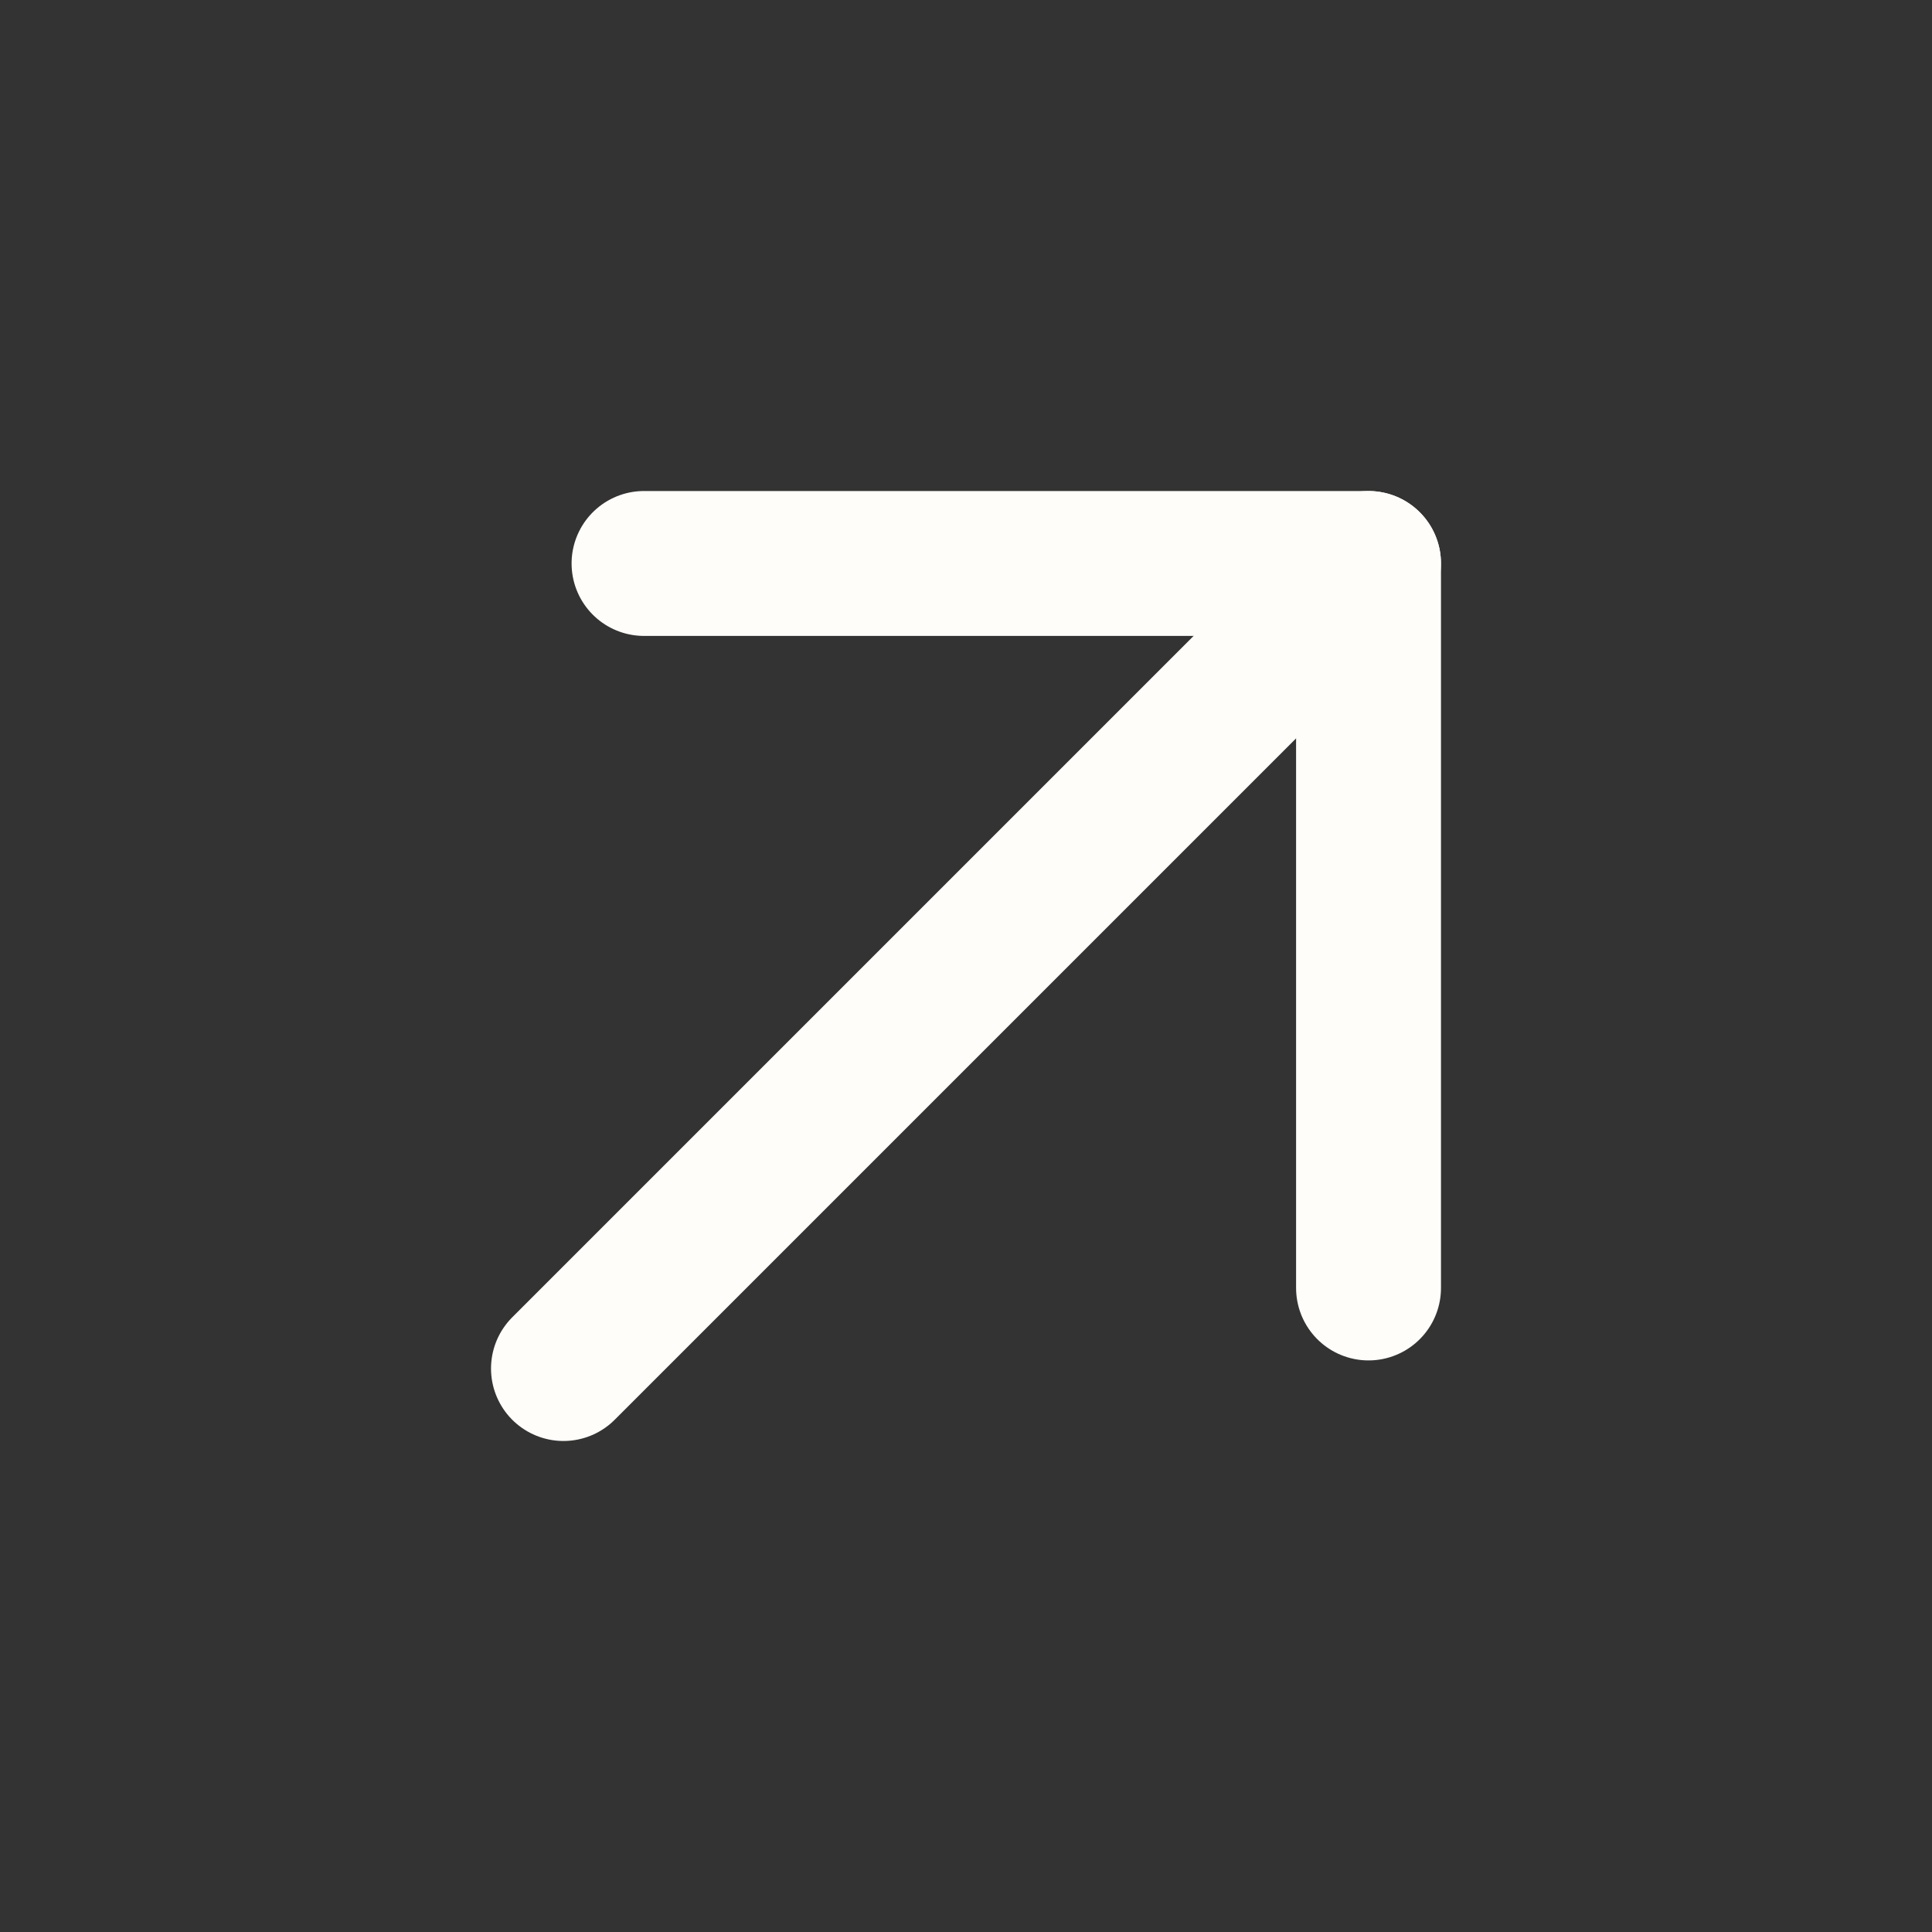
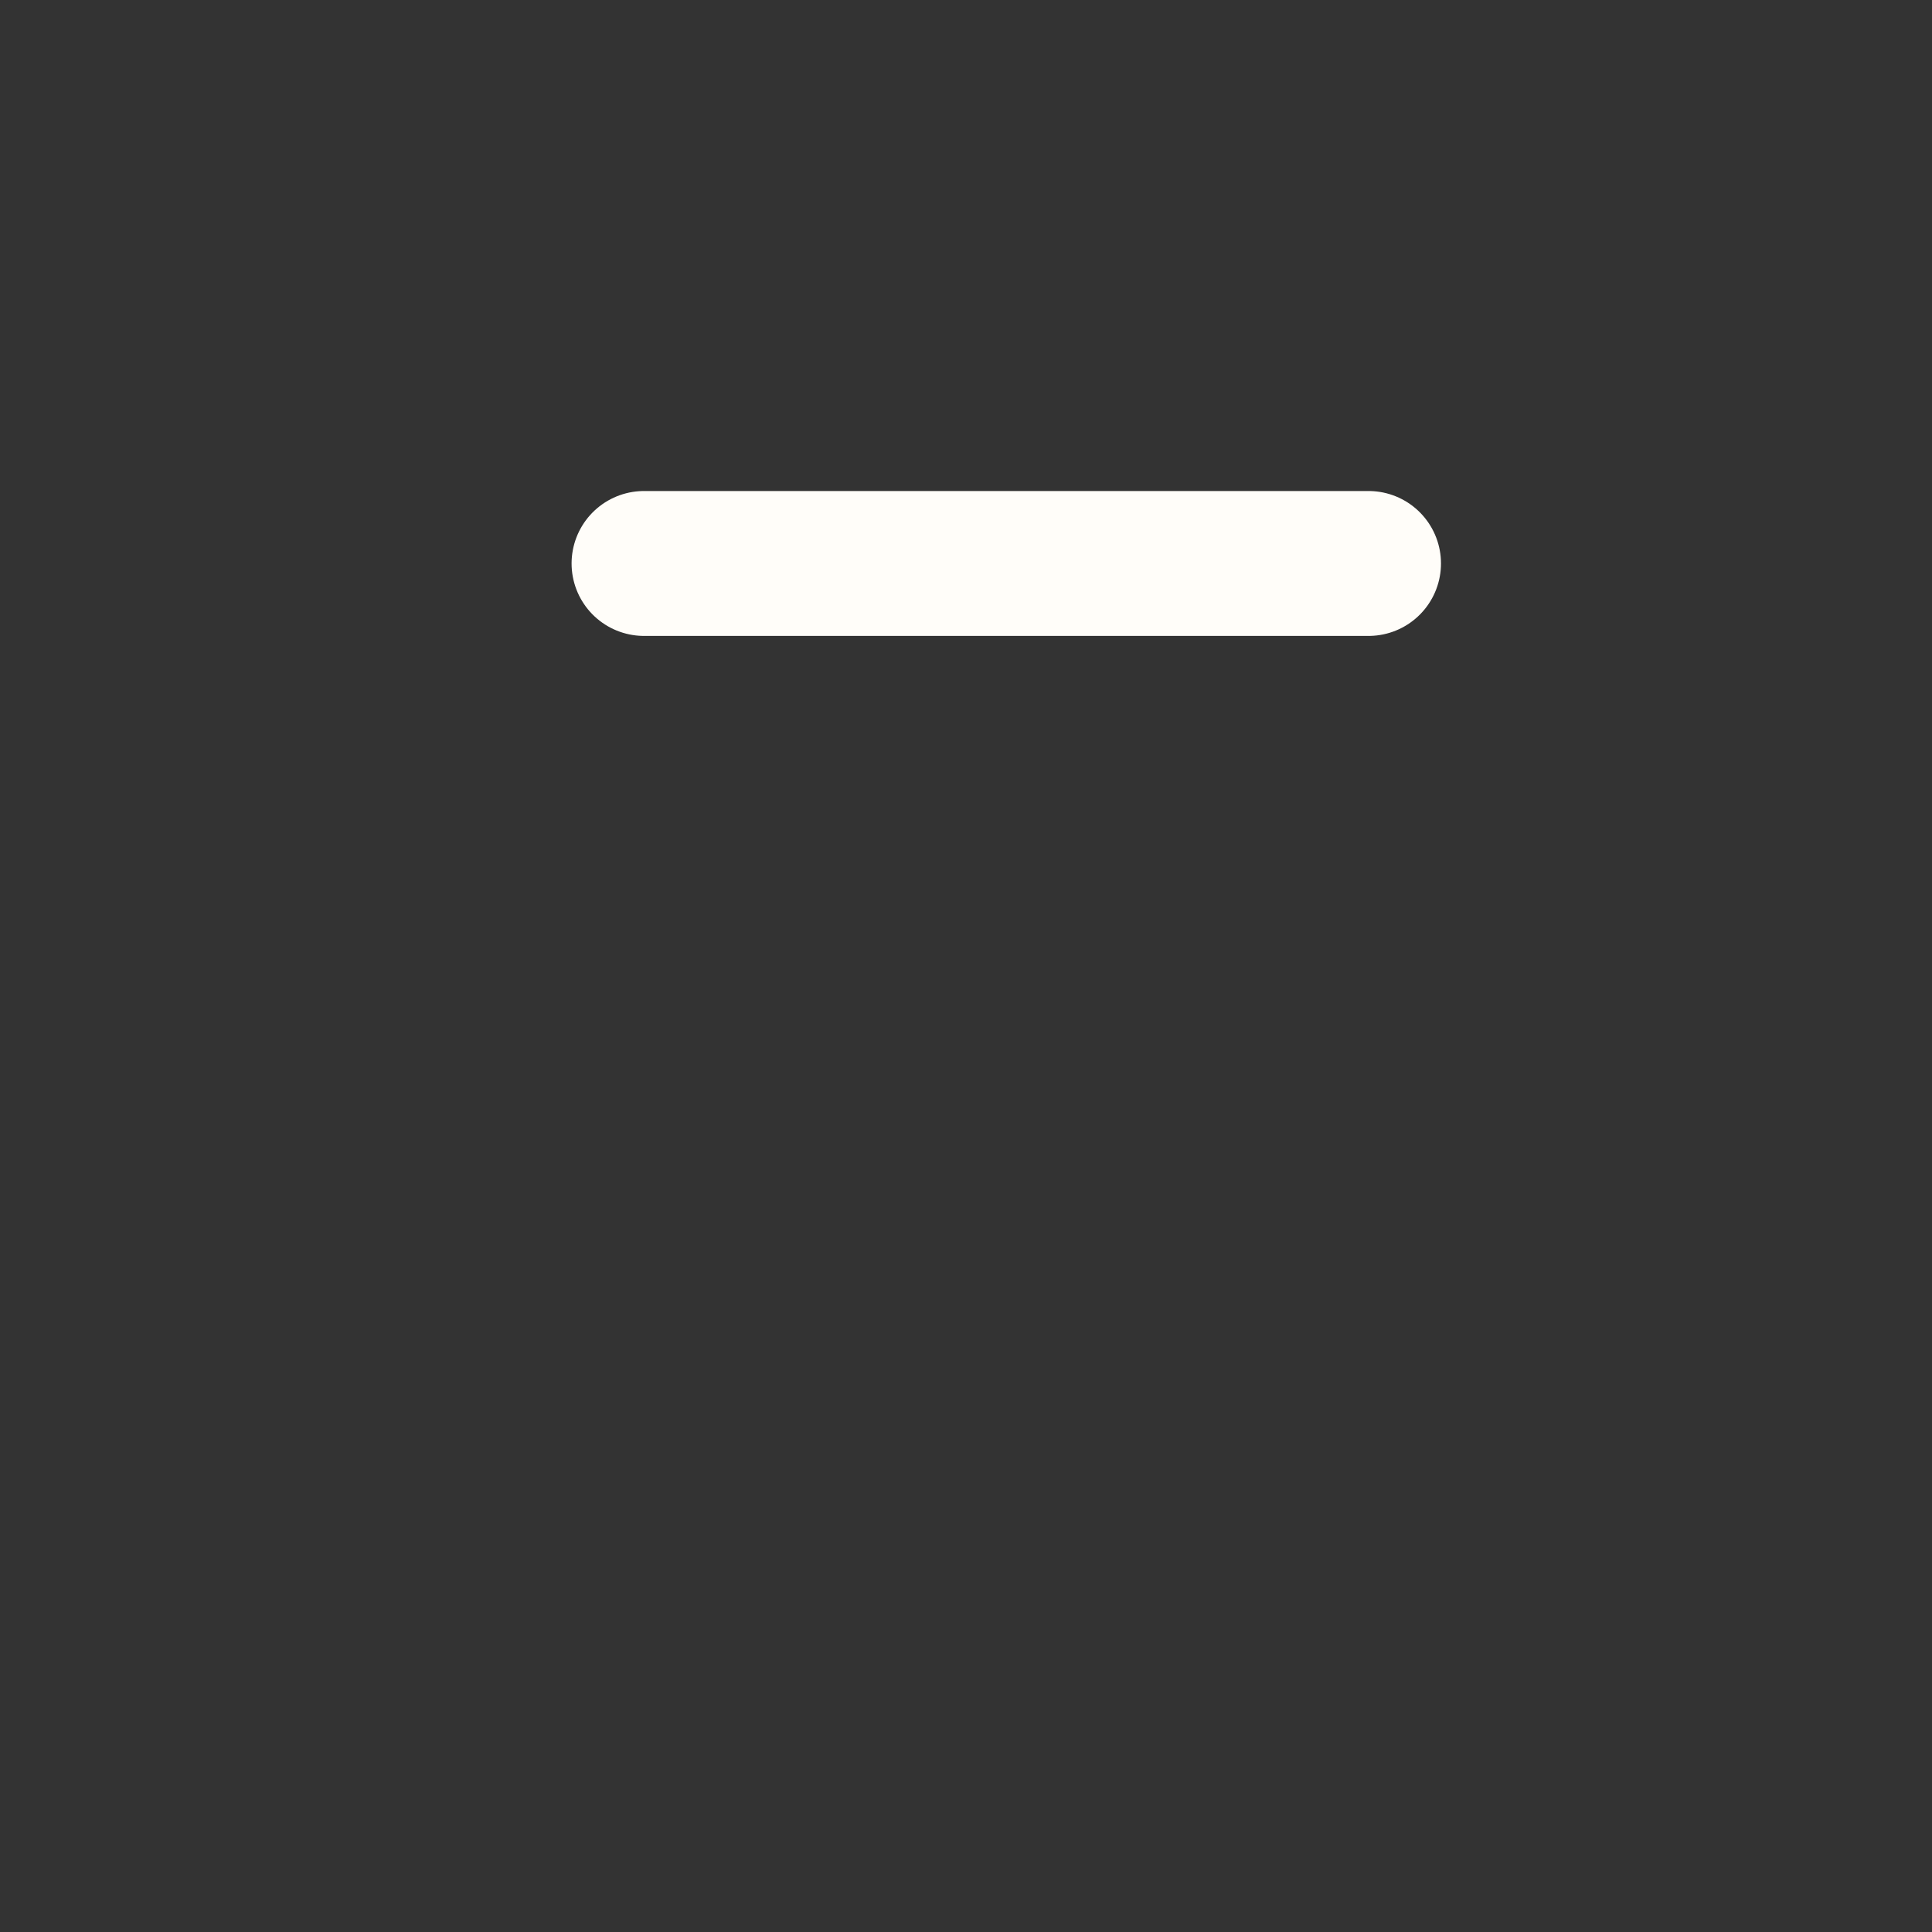
<svg xmlns="http://www.w3.org/2000/svg" width="20" height="20" viewBox="0 0 20 20" fill="none">
  <rect x="0" y="0" width="20" height="20" fill="#333333" stroke="none" />
  <g clip-path="url(#clip0_610_3354)">
-     <path d="M14.167 5.833L5.833 14.167" stroke="#FFFDF9" stroke-width="1.5" stroke-linecap="round" stroke-linejoin="round" />
-     <path d="M6.667 5.833H14.167V13.333" stroke="#FFFDF9" stroke-width="1.5" stroke-linecap="round" stroke-linejoin="round" />
+     <path d="M6.667 5.833H14.167" stroke="#FFFDF9" stroke-width="1.5" stroke-linecap="round" stroke-linejoin="round" />
  </g>
  <defs>
    <clipPath id="clip0_610_3354">
      <rect width="20" height="20" fill="white" />
    </clipPath>
  </defs>
</svg>